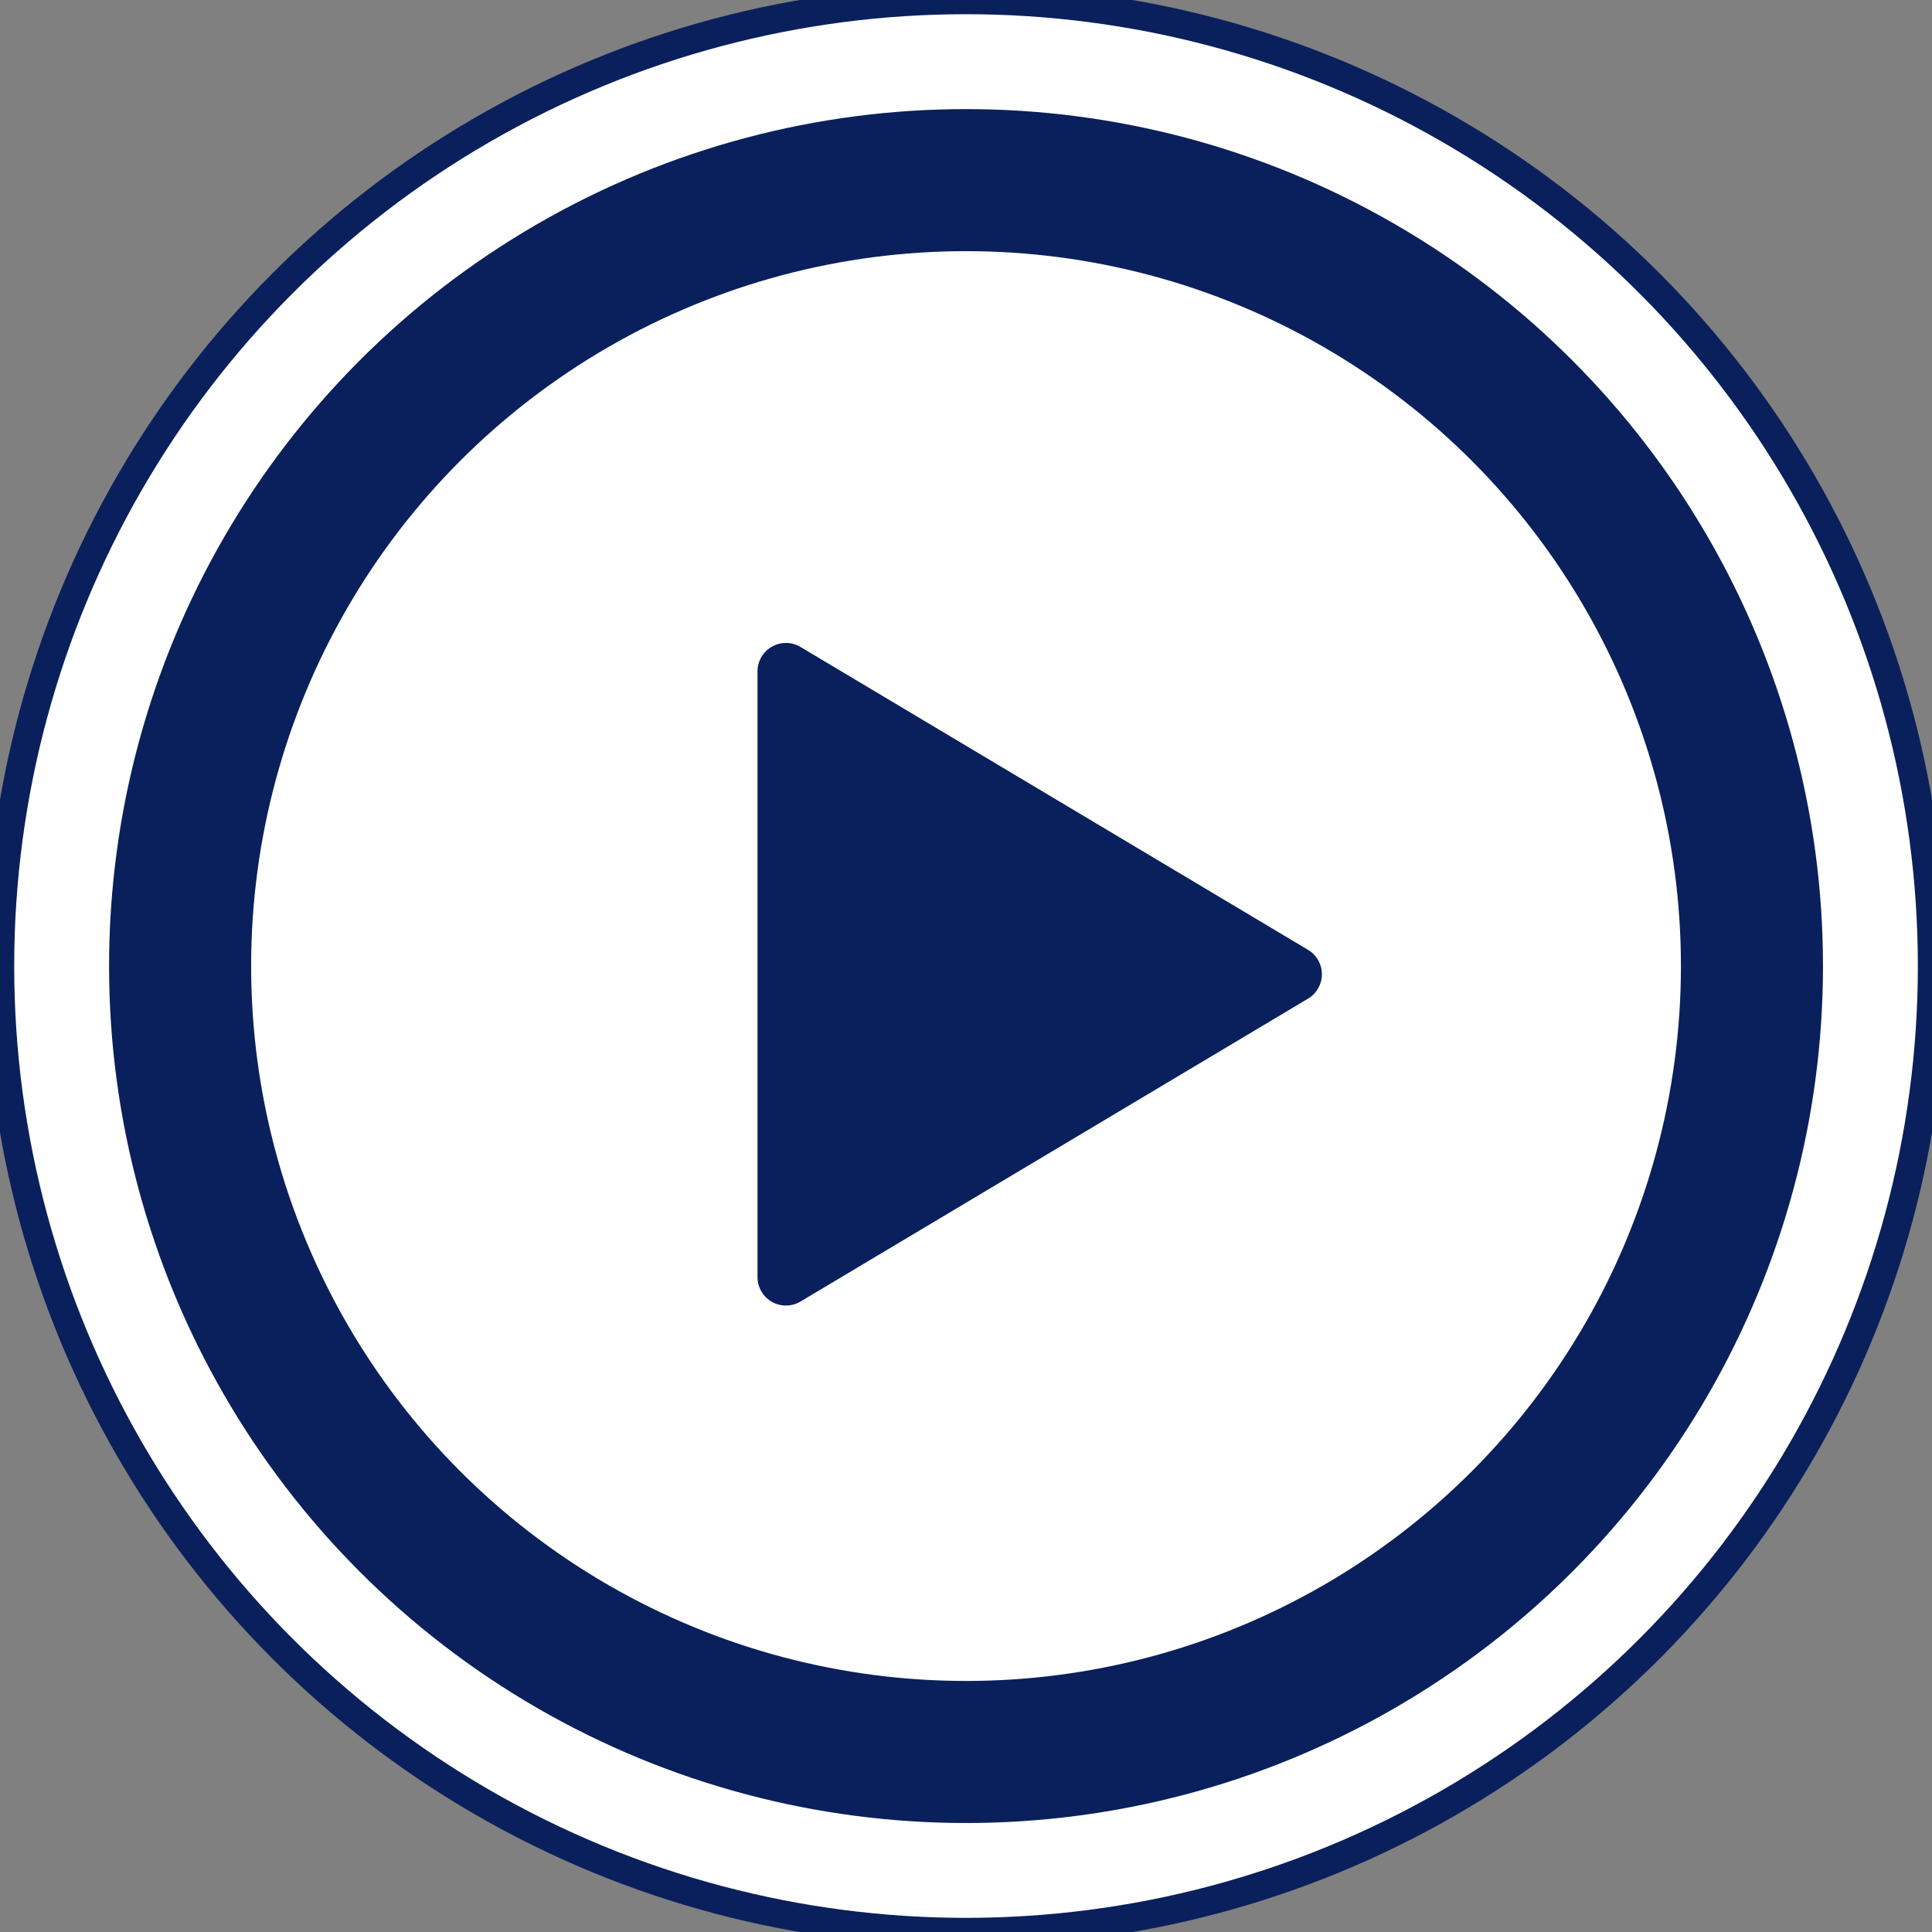
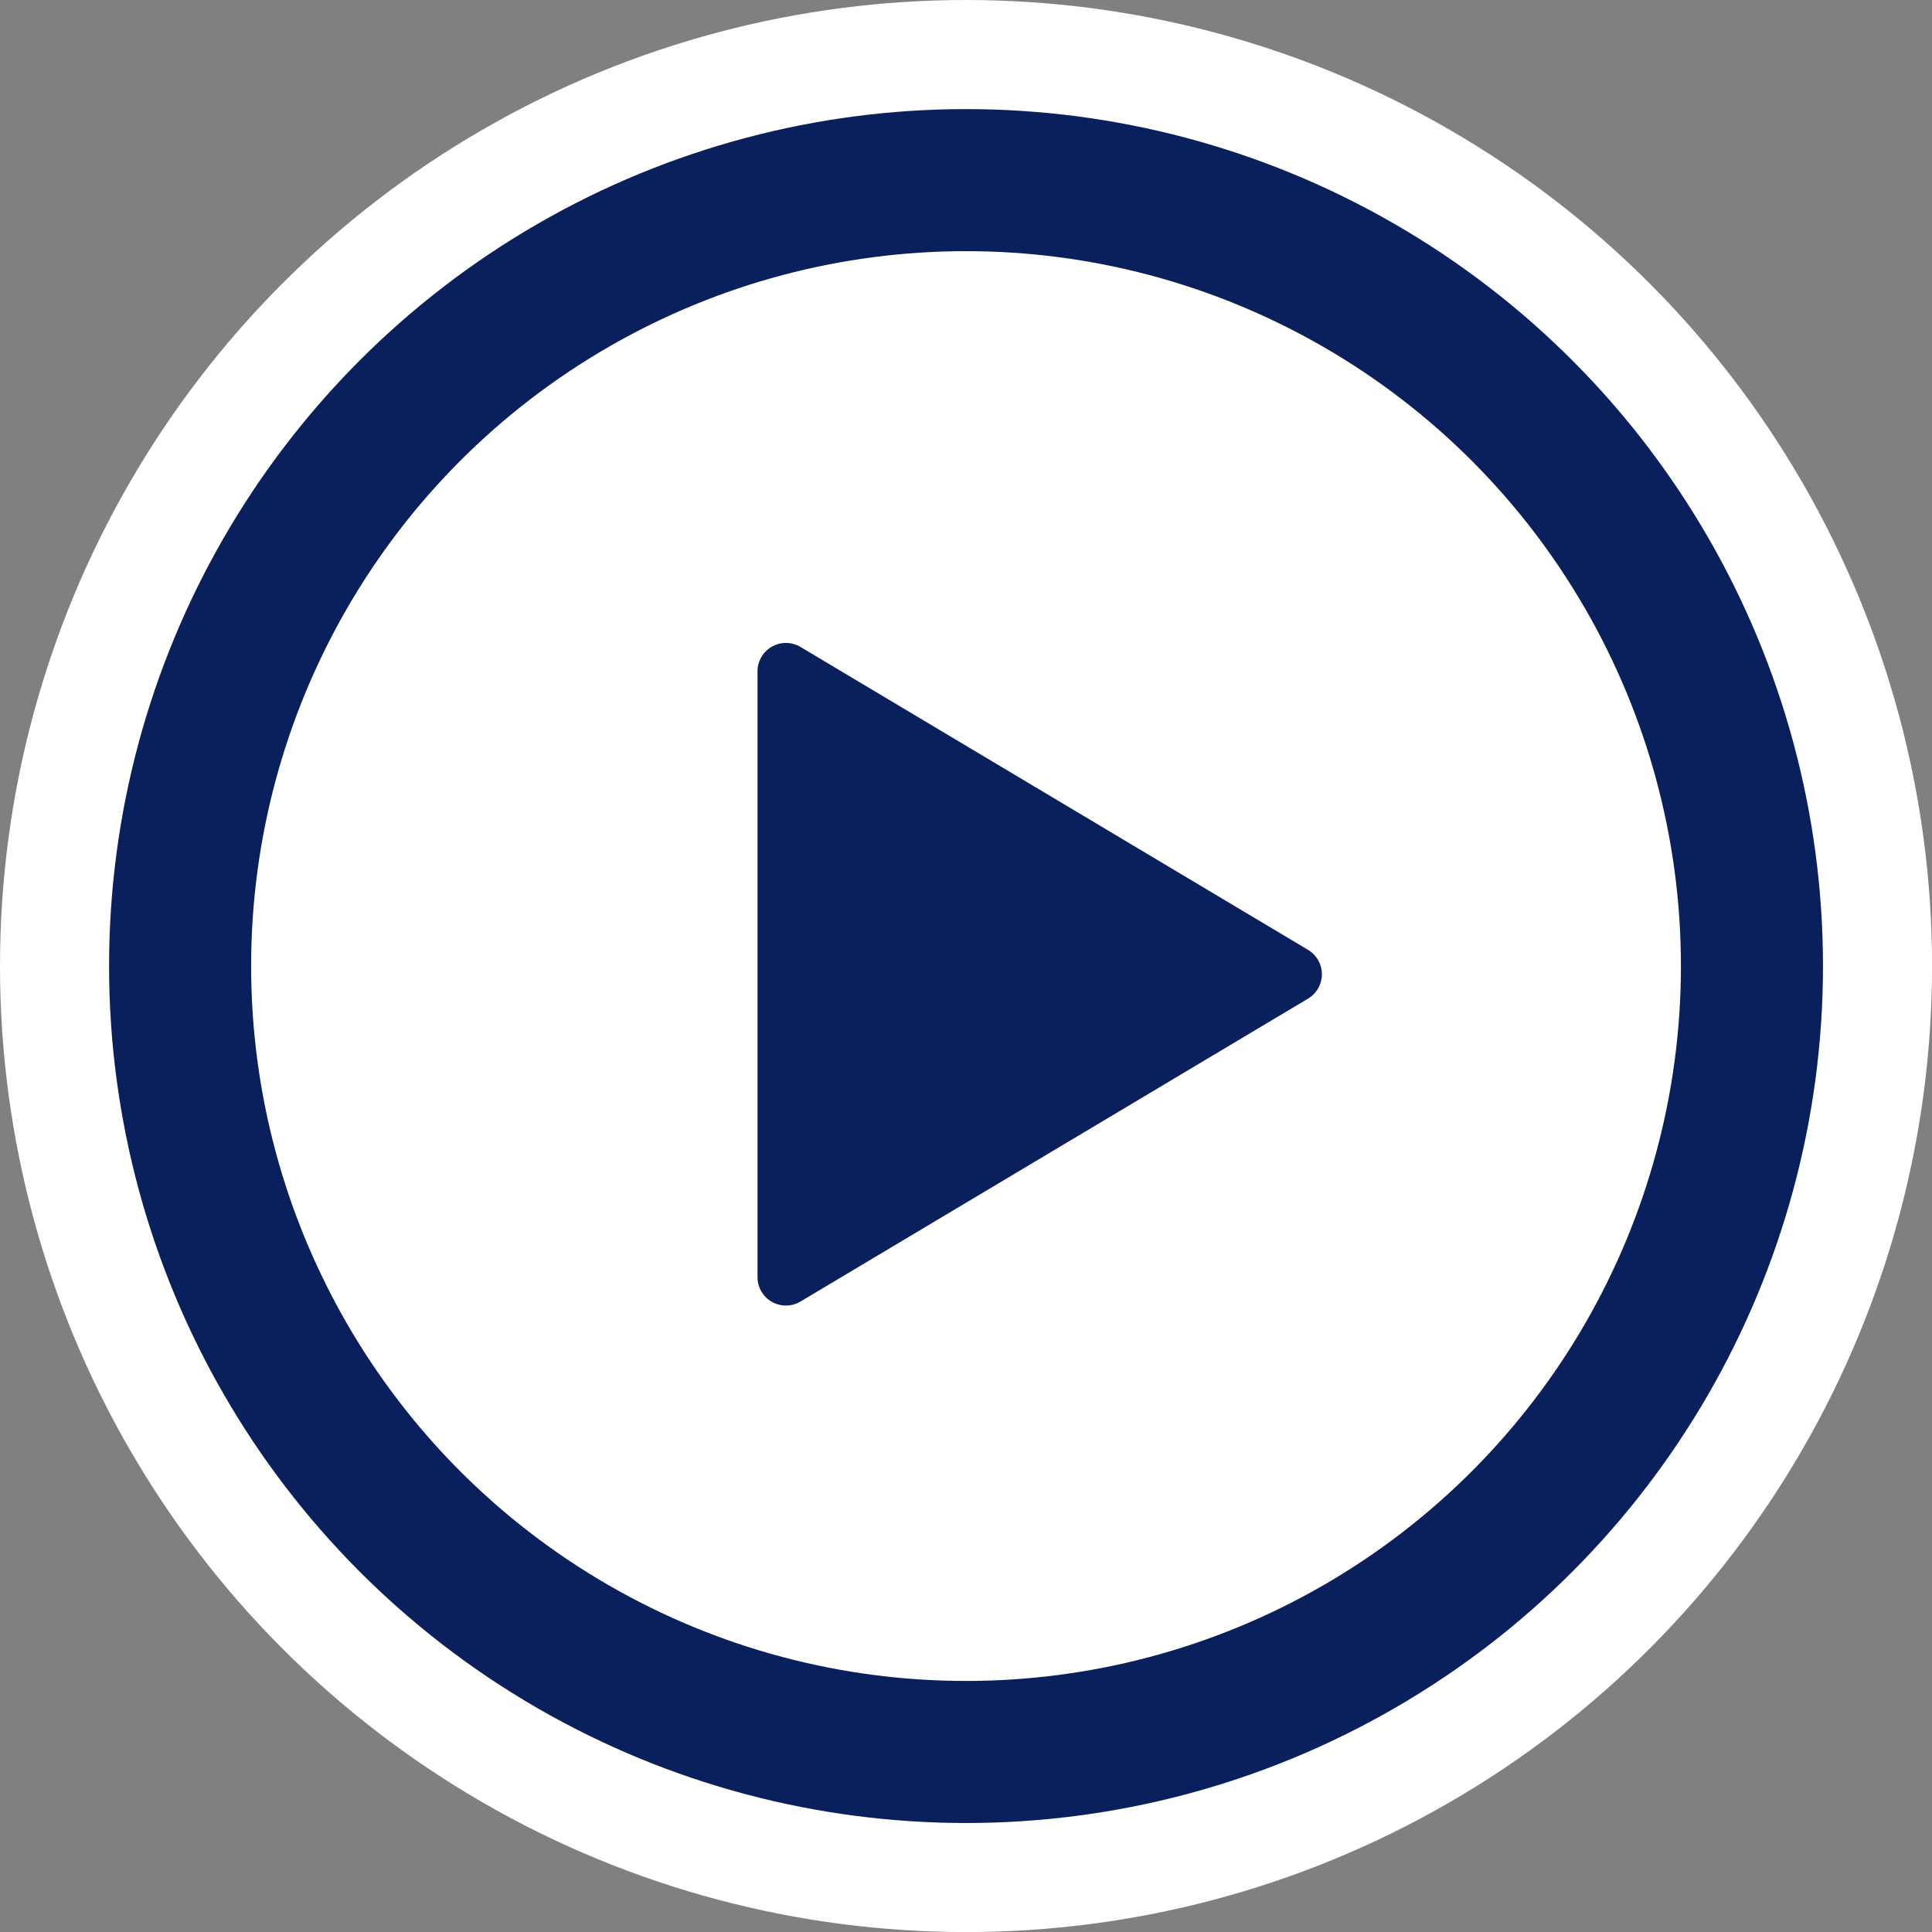
<svg xmlns="http://www.w3.org/2000/svg" width="68" height="68" viewBox="0 0 68 68" fill="none">
  <rect x="0" y="0" width="68" height="68" fill="#808080" stroke="none" />
  <circle cx="34.001" cy="34.001" r="34.001" fill="white" />
-   <circle cx="34.001" cy="34.001" r="34.001" stroke="#0A205C" />
  <circle cx="34.001" cy="34.002" r="27.662" stroke="#0A205C" stroke-width="5" />
  <path d="M27.662 23.629L45.526 34.29L27.662 44.951V23.629Z" fill="#0A205C" stroke="#0A205C" stroke-width="2" stroke-linecap="round" stroke-linejoin="round" />
</svg>